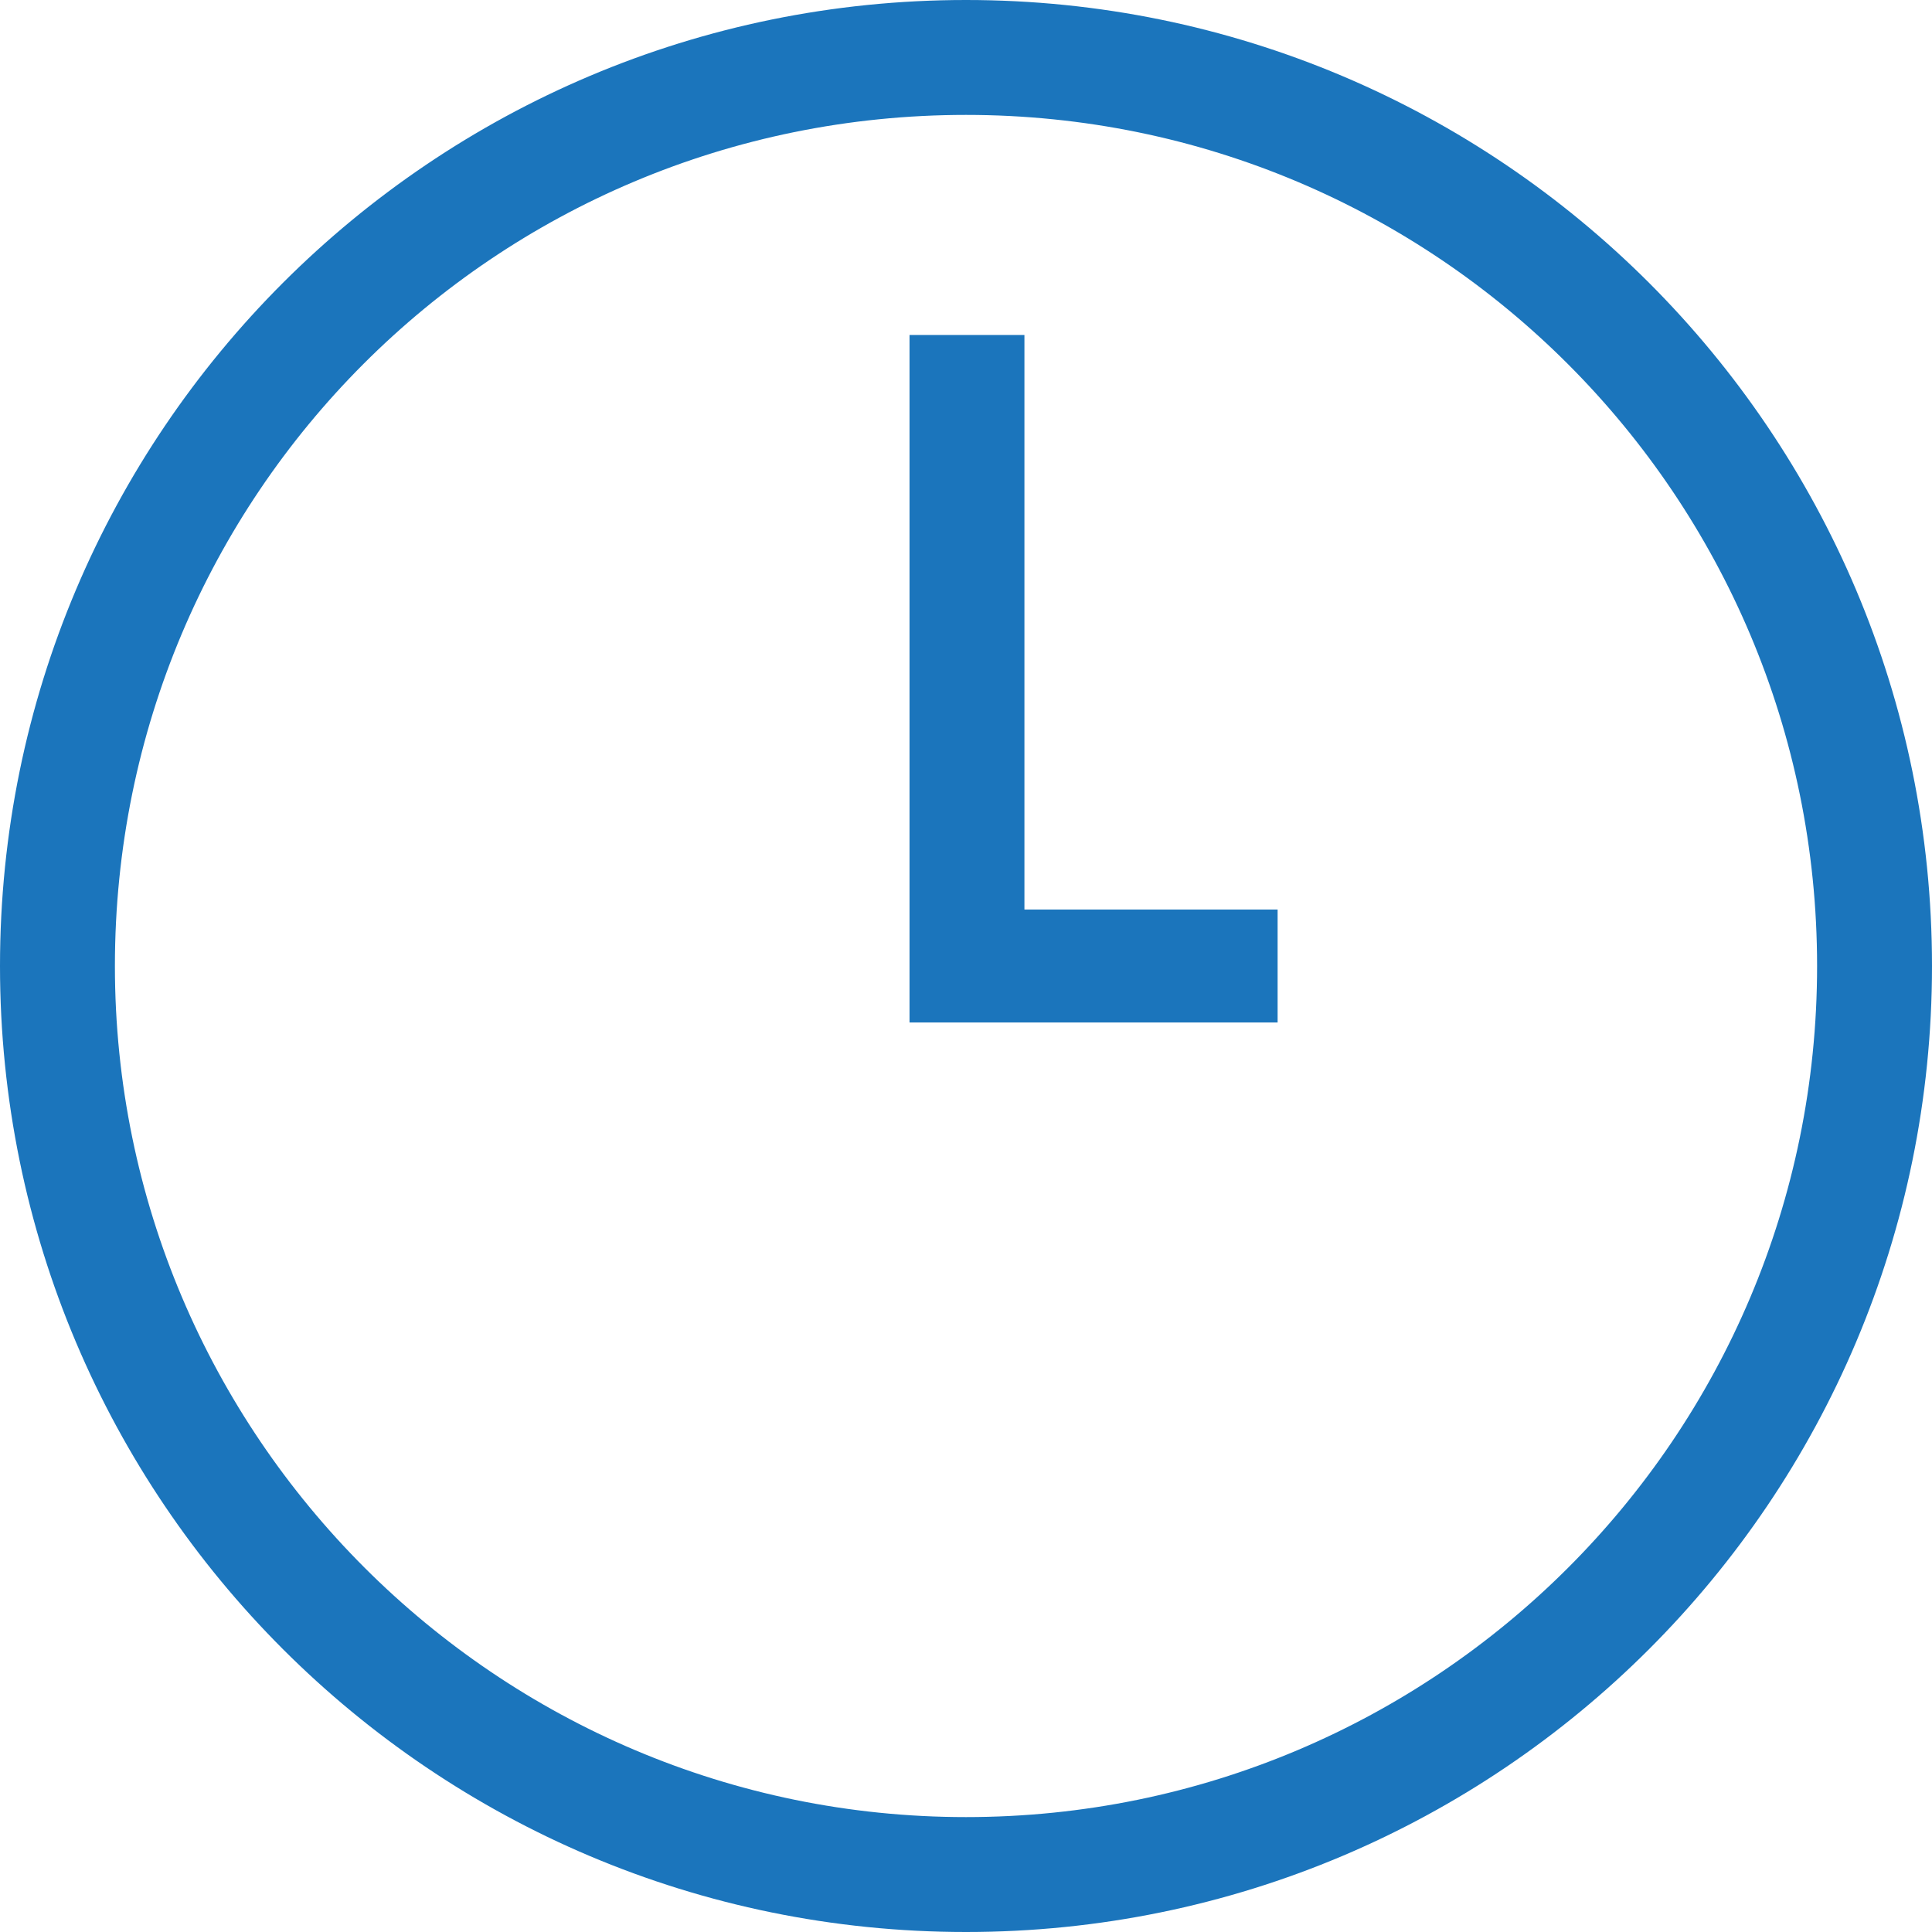
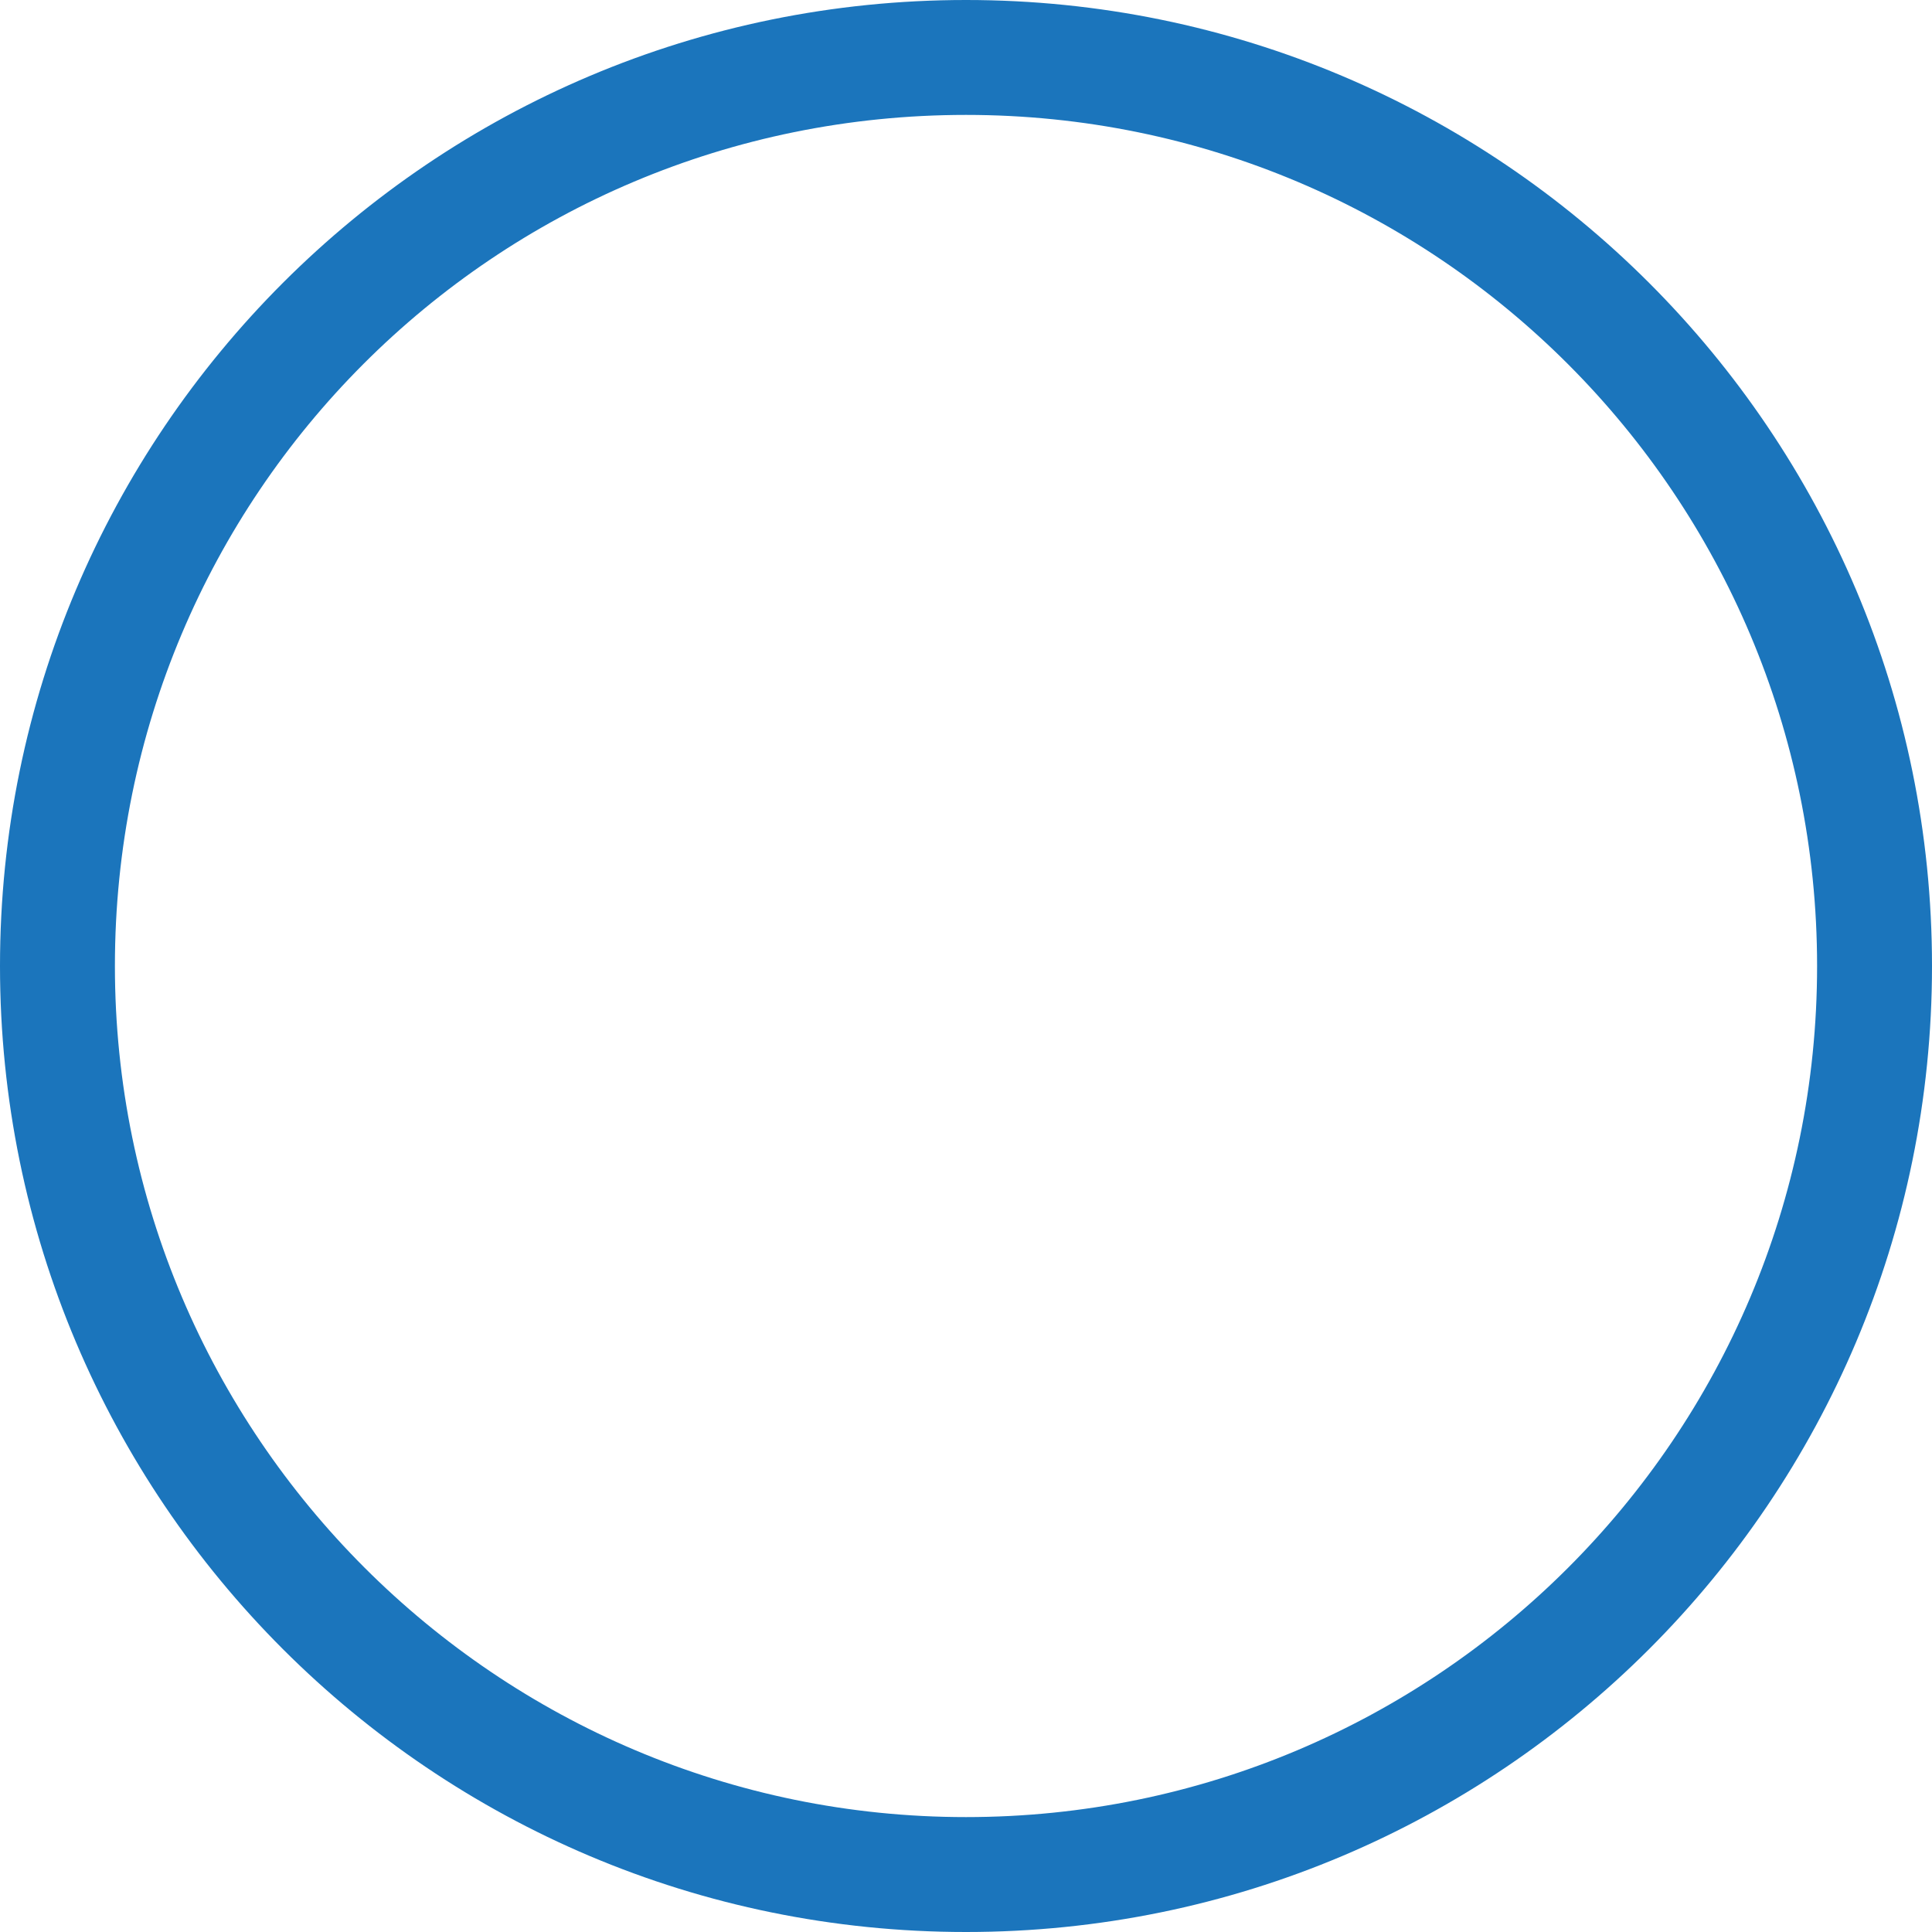
<svg xmlns="http://www.w3.org/2000/svg" version="1.1" id="Layer_1" x="0px" y="0px" viewBox="0 0 99.2 99.2" style="enable-background:new 0 0 99.2 99.2;" xml:space="preserve">
  <style type="text/css">
	.st0{fill:#1B75BC;}
</style>
  <path class="st0" d="M49.6,5.9c24.2,0,43.7,19.6,43.7,43.7c0,24.2-19.6,43.7-43.7,43.7S5.9,73.7,5.9,49.6c0,0,0,0,0,0  C5.9,25.4,25.4,5.9,49.6,5.9 M49.6,0C22.2,0,0,22.2,0,49.6C0,77,22.2,99.2,49.6,99.2C77,99.2,99.2,77,99.2,49.6c0,0,0,0,0,0  C99.2,22.2,77,0,49.6,0z" />
-   <path class="st0" d="M65.5,52.5H46.7V17.2h5.9v29.5h13V52.5z" />
</svg>